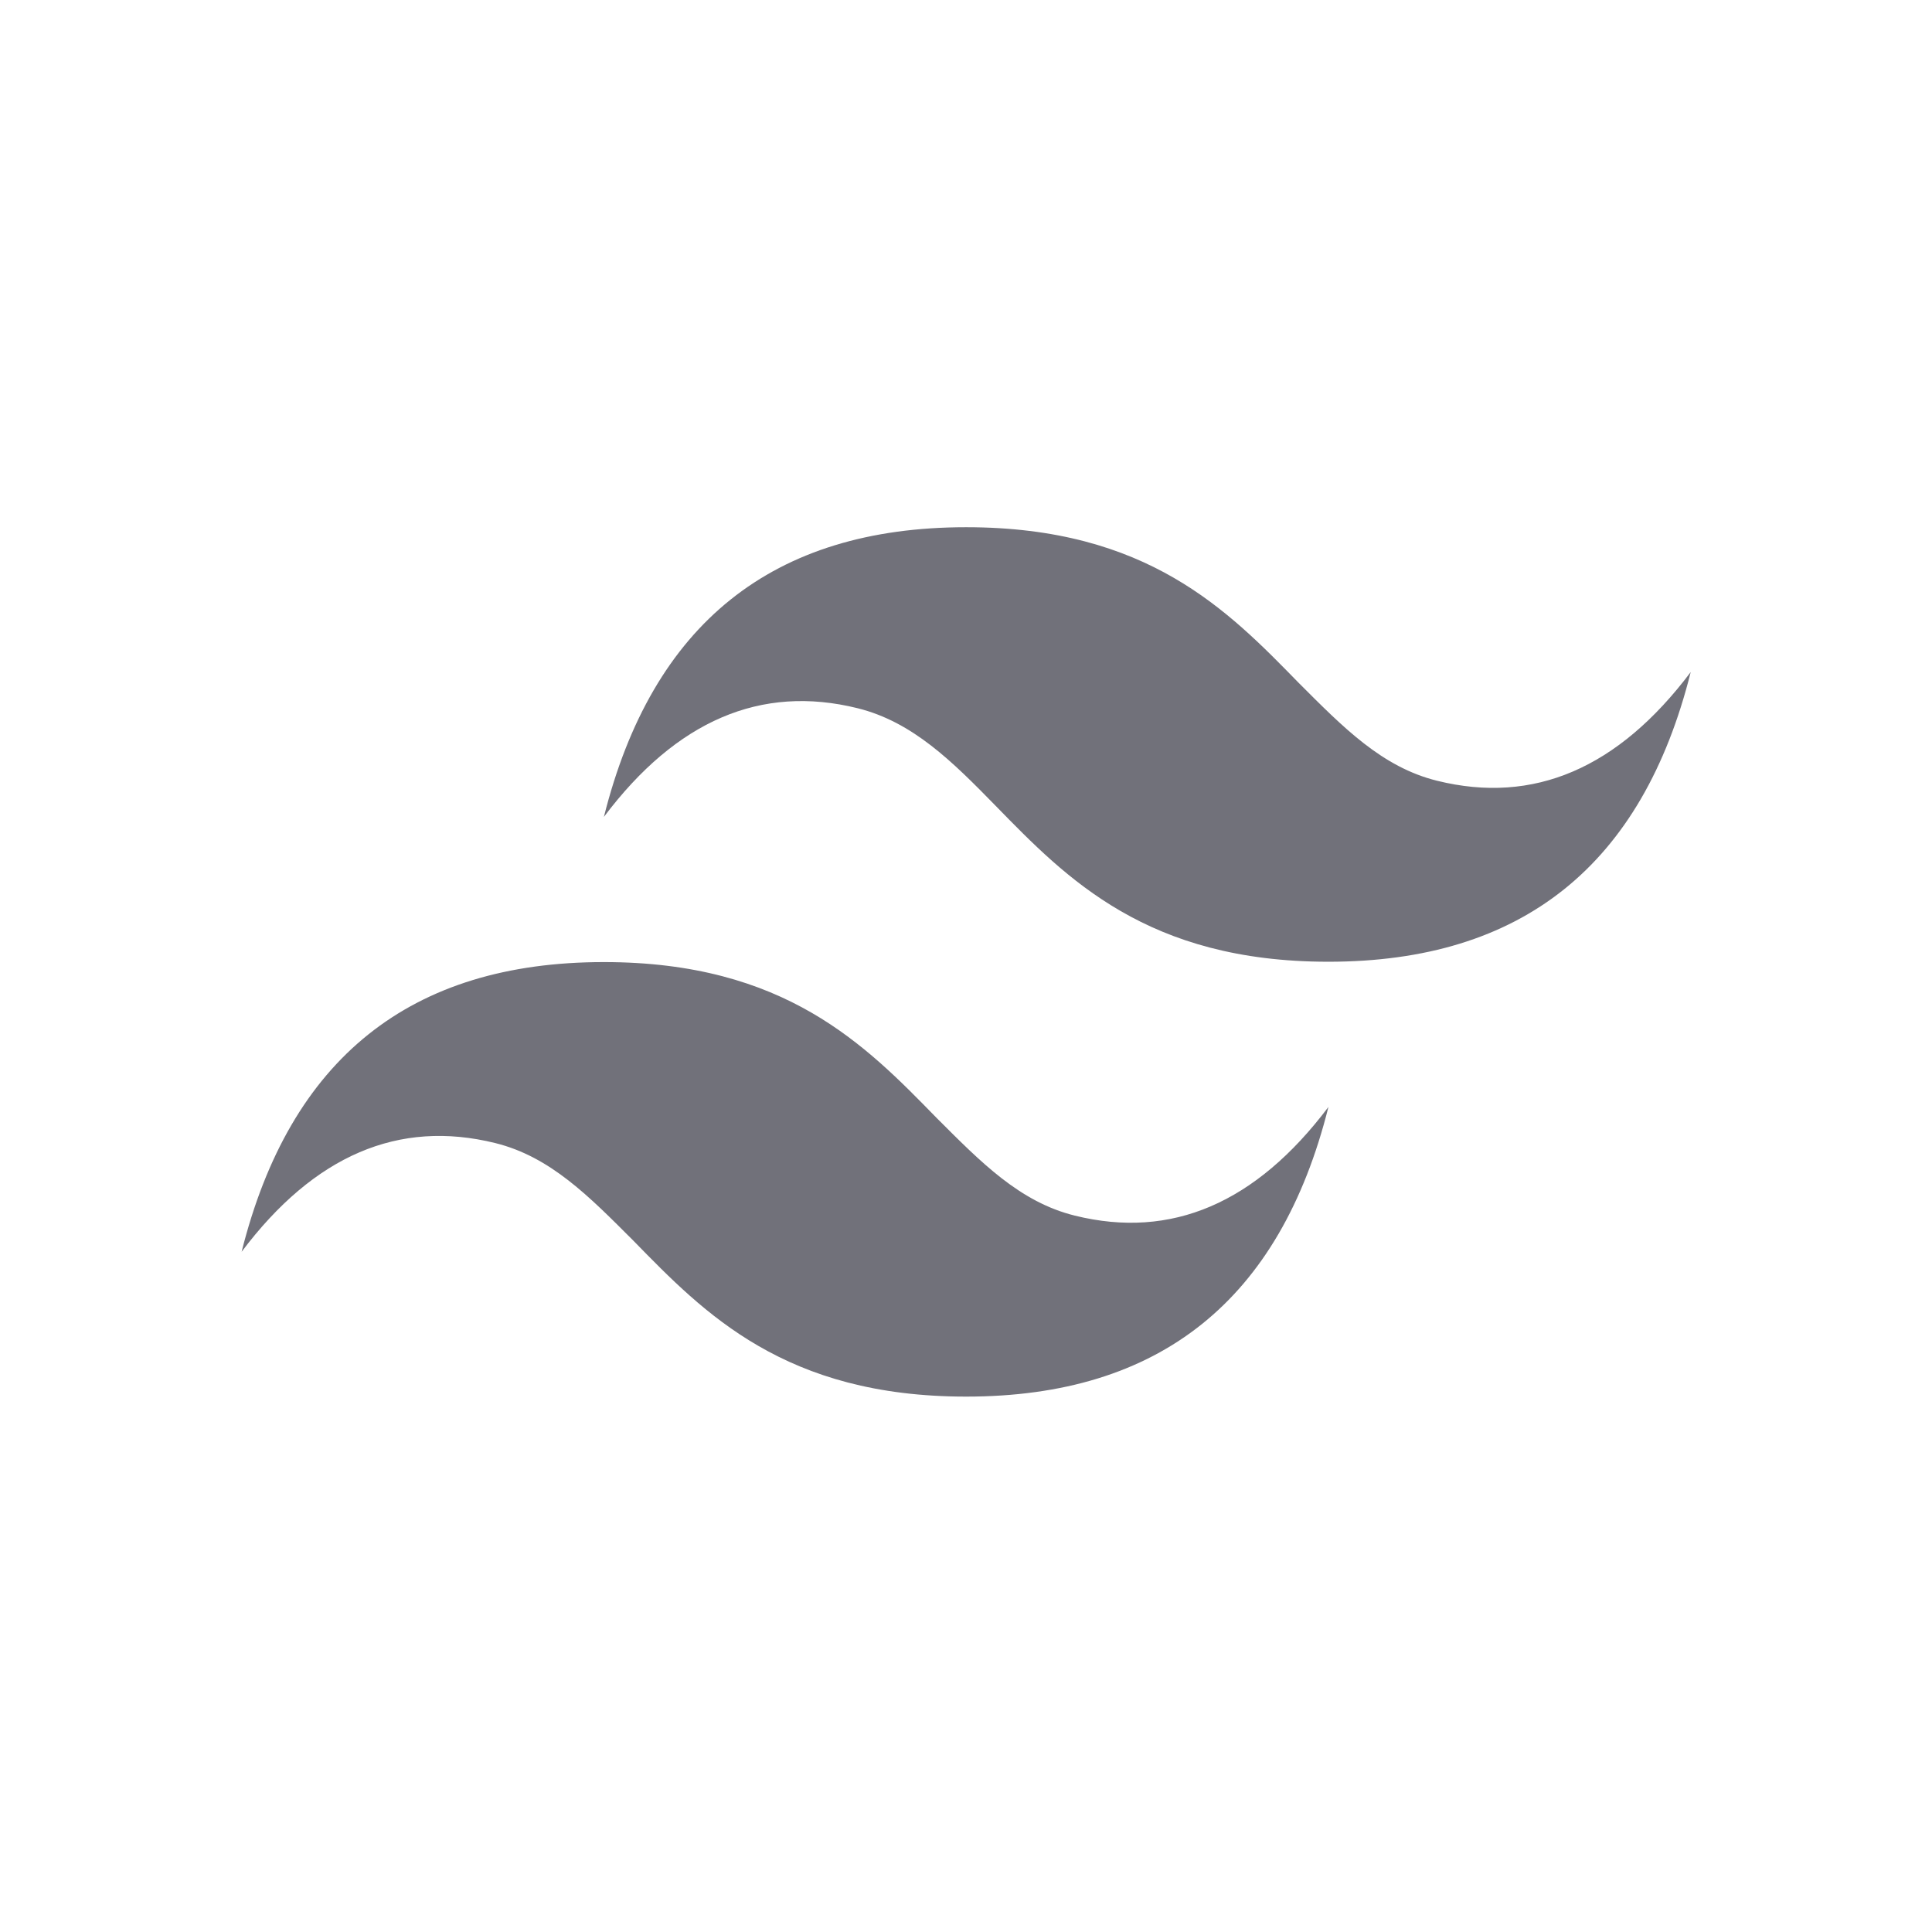
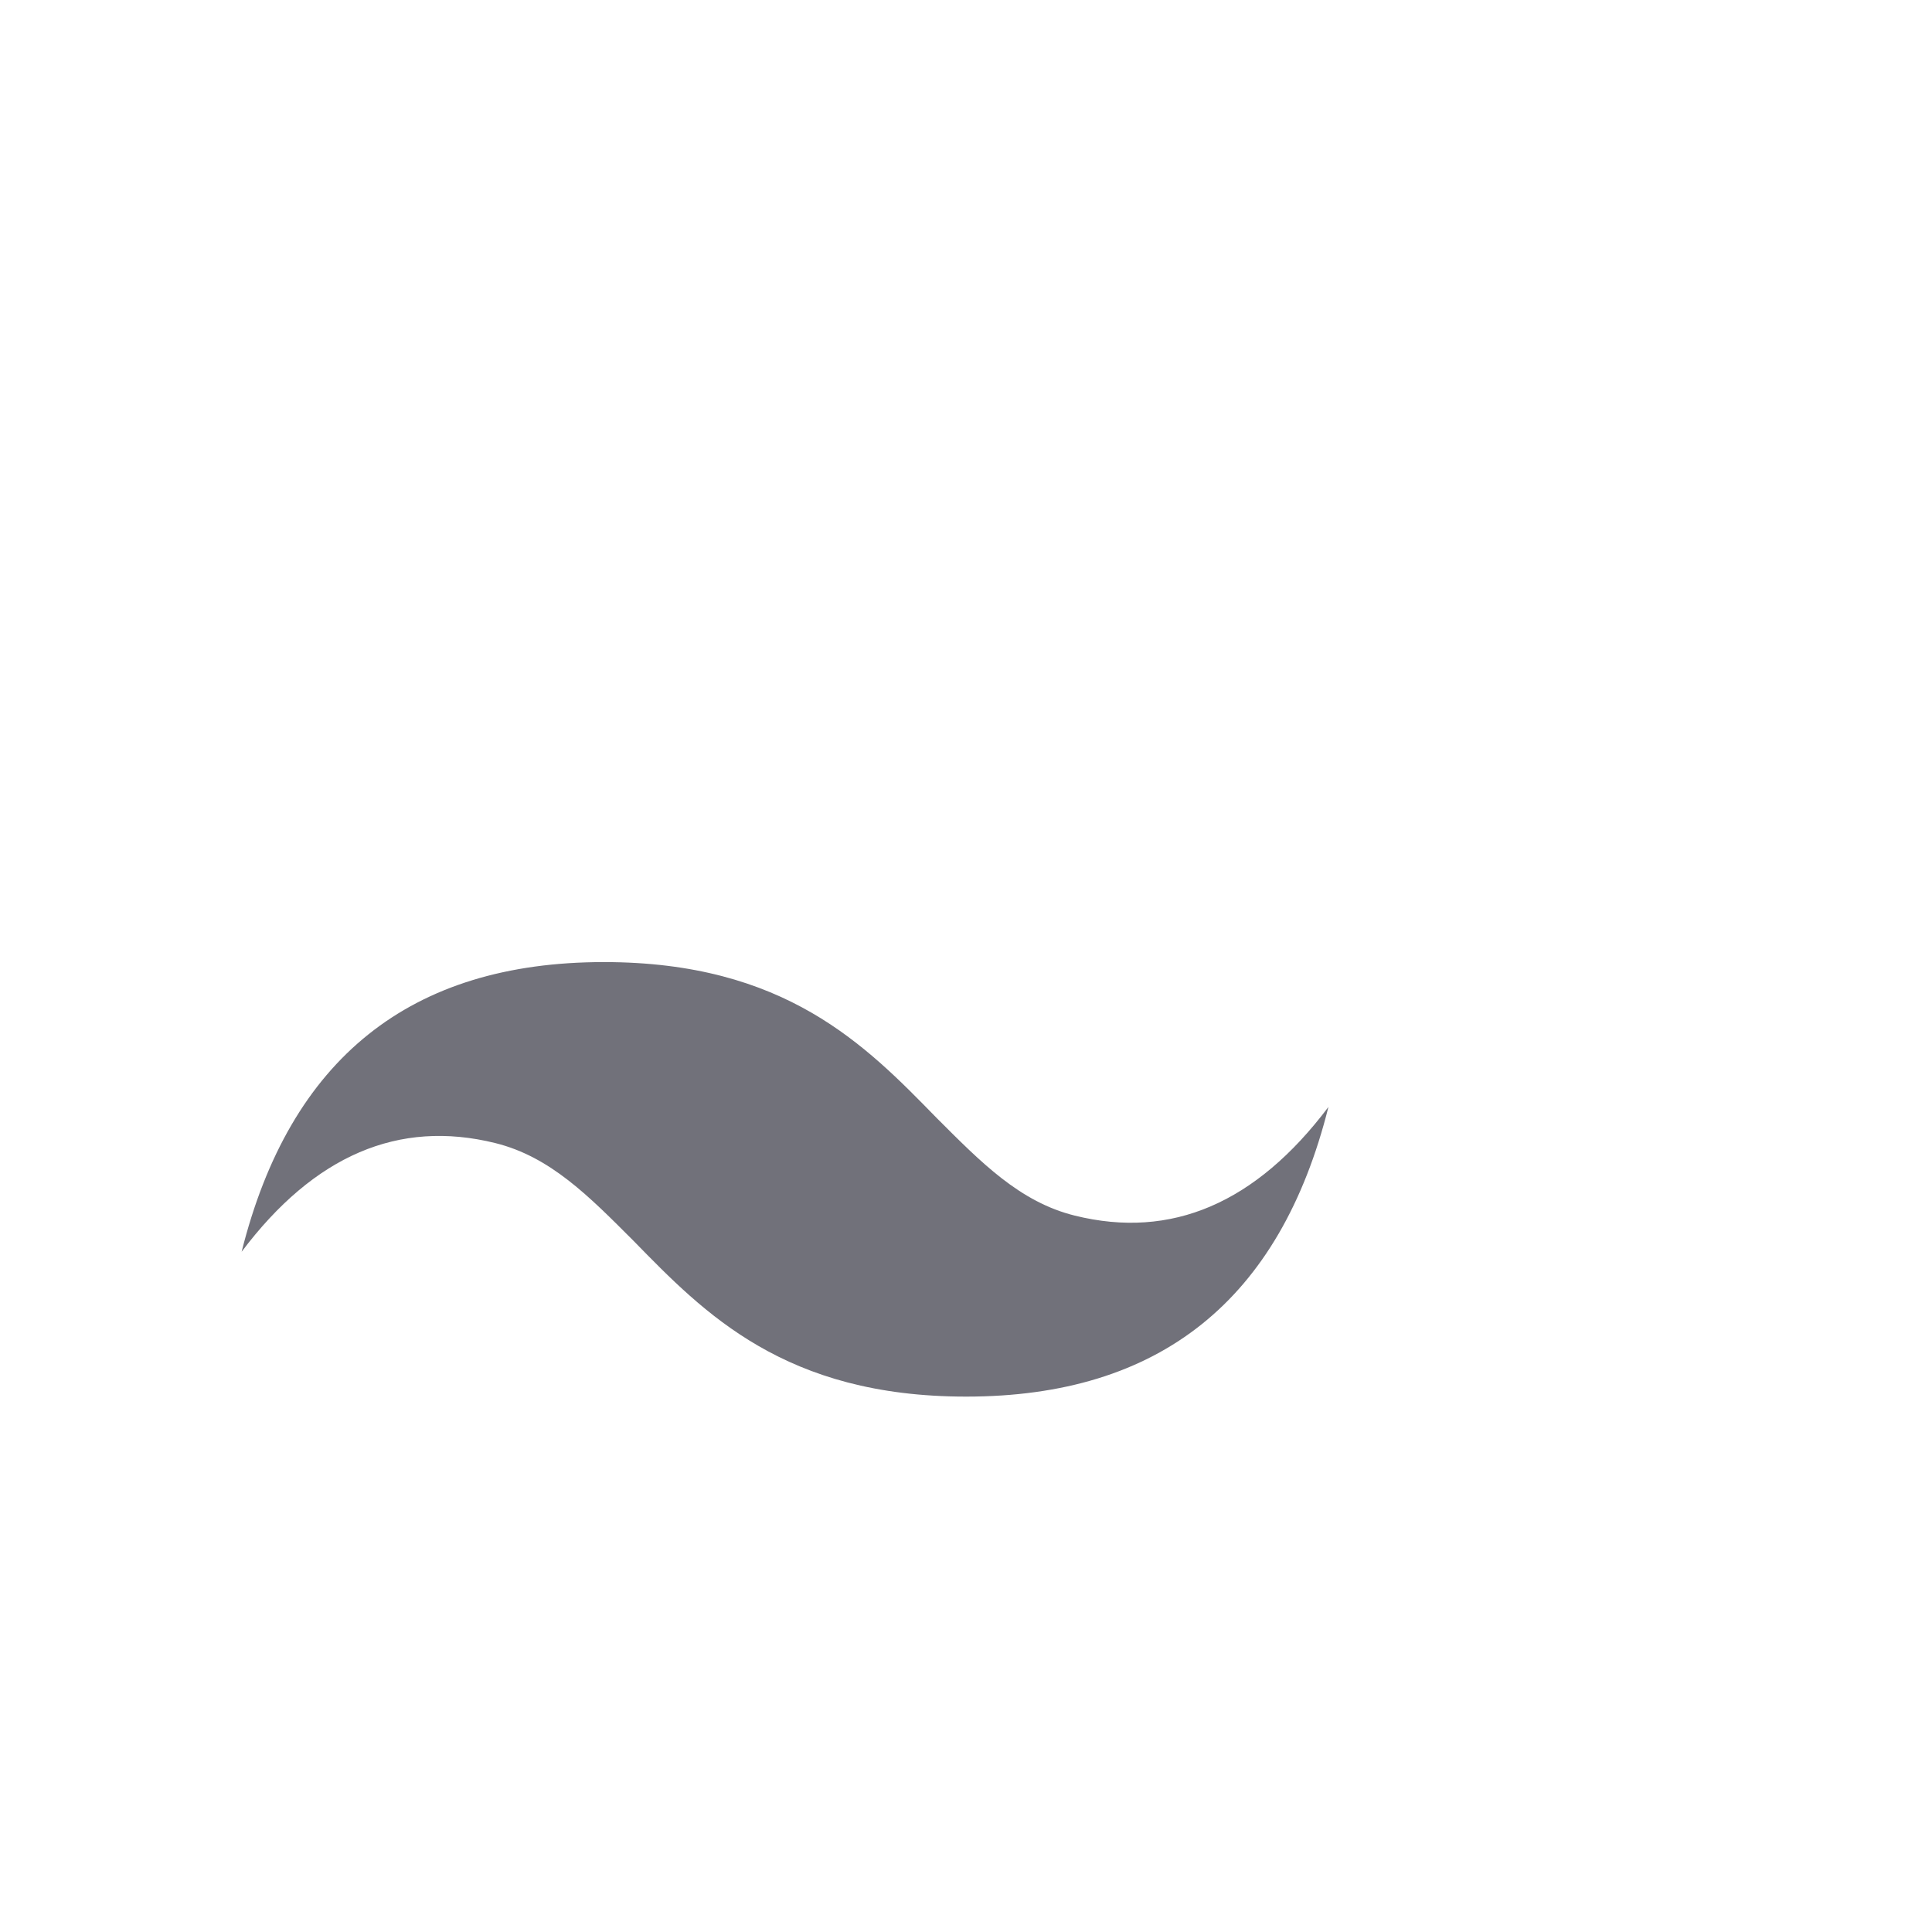
<svg xmlns="http://www.w3.org/2000/svg" id="Capa_1" data-name="Capa 1" viewBox="0 0 56.69 56.69">
  <defs>
    <style>
      .cls-1 {
        fill: #71717a;
      }
    </style>
  </defs>
-   <path class="cls-1" d="m28.35,15.47c-5.68,0-9.21,2.83-10.63,8.5,2.13-2.83,4.61-3.89,7.44-3.19,1.62.4,2.79,1.57,4.06,2.87,2.08,2.13,4.44,4.57,9.76,4.57,5.68,0,9.21-2.83,10.63-8.5-2.13,2.83-4.61,3.89-7.44,3.19-1.62-.4-2.76-1.57-4.06-2.87-2.08-2.13-4.44-4.57-9.76-4.57h0Zm-10.63,12.76c-5.68,0-9.21,2.83-10.63,8.5,2.13-2.83,4.61-3.89,7.44-3.19,1.62.4,2.76,1.57,4.06,2.87,2.08,2.13,4.44,4.57,9.76,4.57,5.68,0,9.21-2.83,10.63-8.5-2.13,2.83-4.61,3.89-7.44,3.19-1.62-.4-2.76-1.57-4.06-2.87-2.08-2.13-4.44-4.57-9.76-4.57Z" />
+   <path class="cls-1" d="m28.35,15.47h0Zm-10.63,12.76c-5.68,0-9.21,2.83-10.63,8.5,2.13-2.83,4.61-3.89,7.44-3.19,1.62.4,2.76,1.57,4.06,2.87,2.08,2.13,4.44,4.57,9.76,4.57,5.68,0,9.21-2.83,10.63-8.5-2.13,2.83-4.61,3.89-7.44,3.19-1.62-.4-2.76-1.57-4.06-2.87-2.08-2.13-4.44-4.57-9.76-4.57Z" />
</svg>